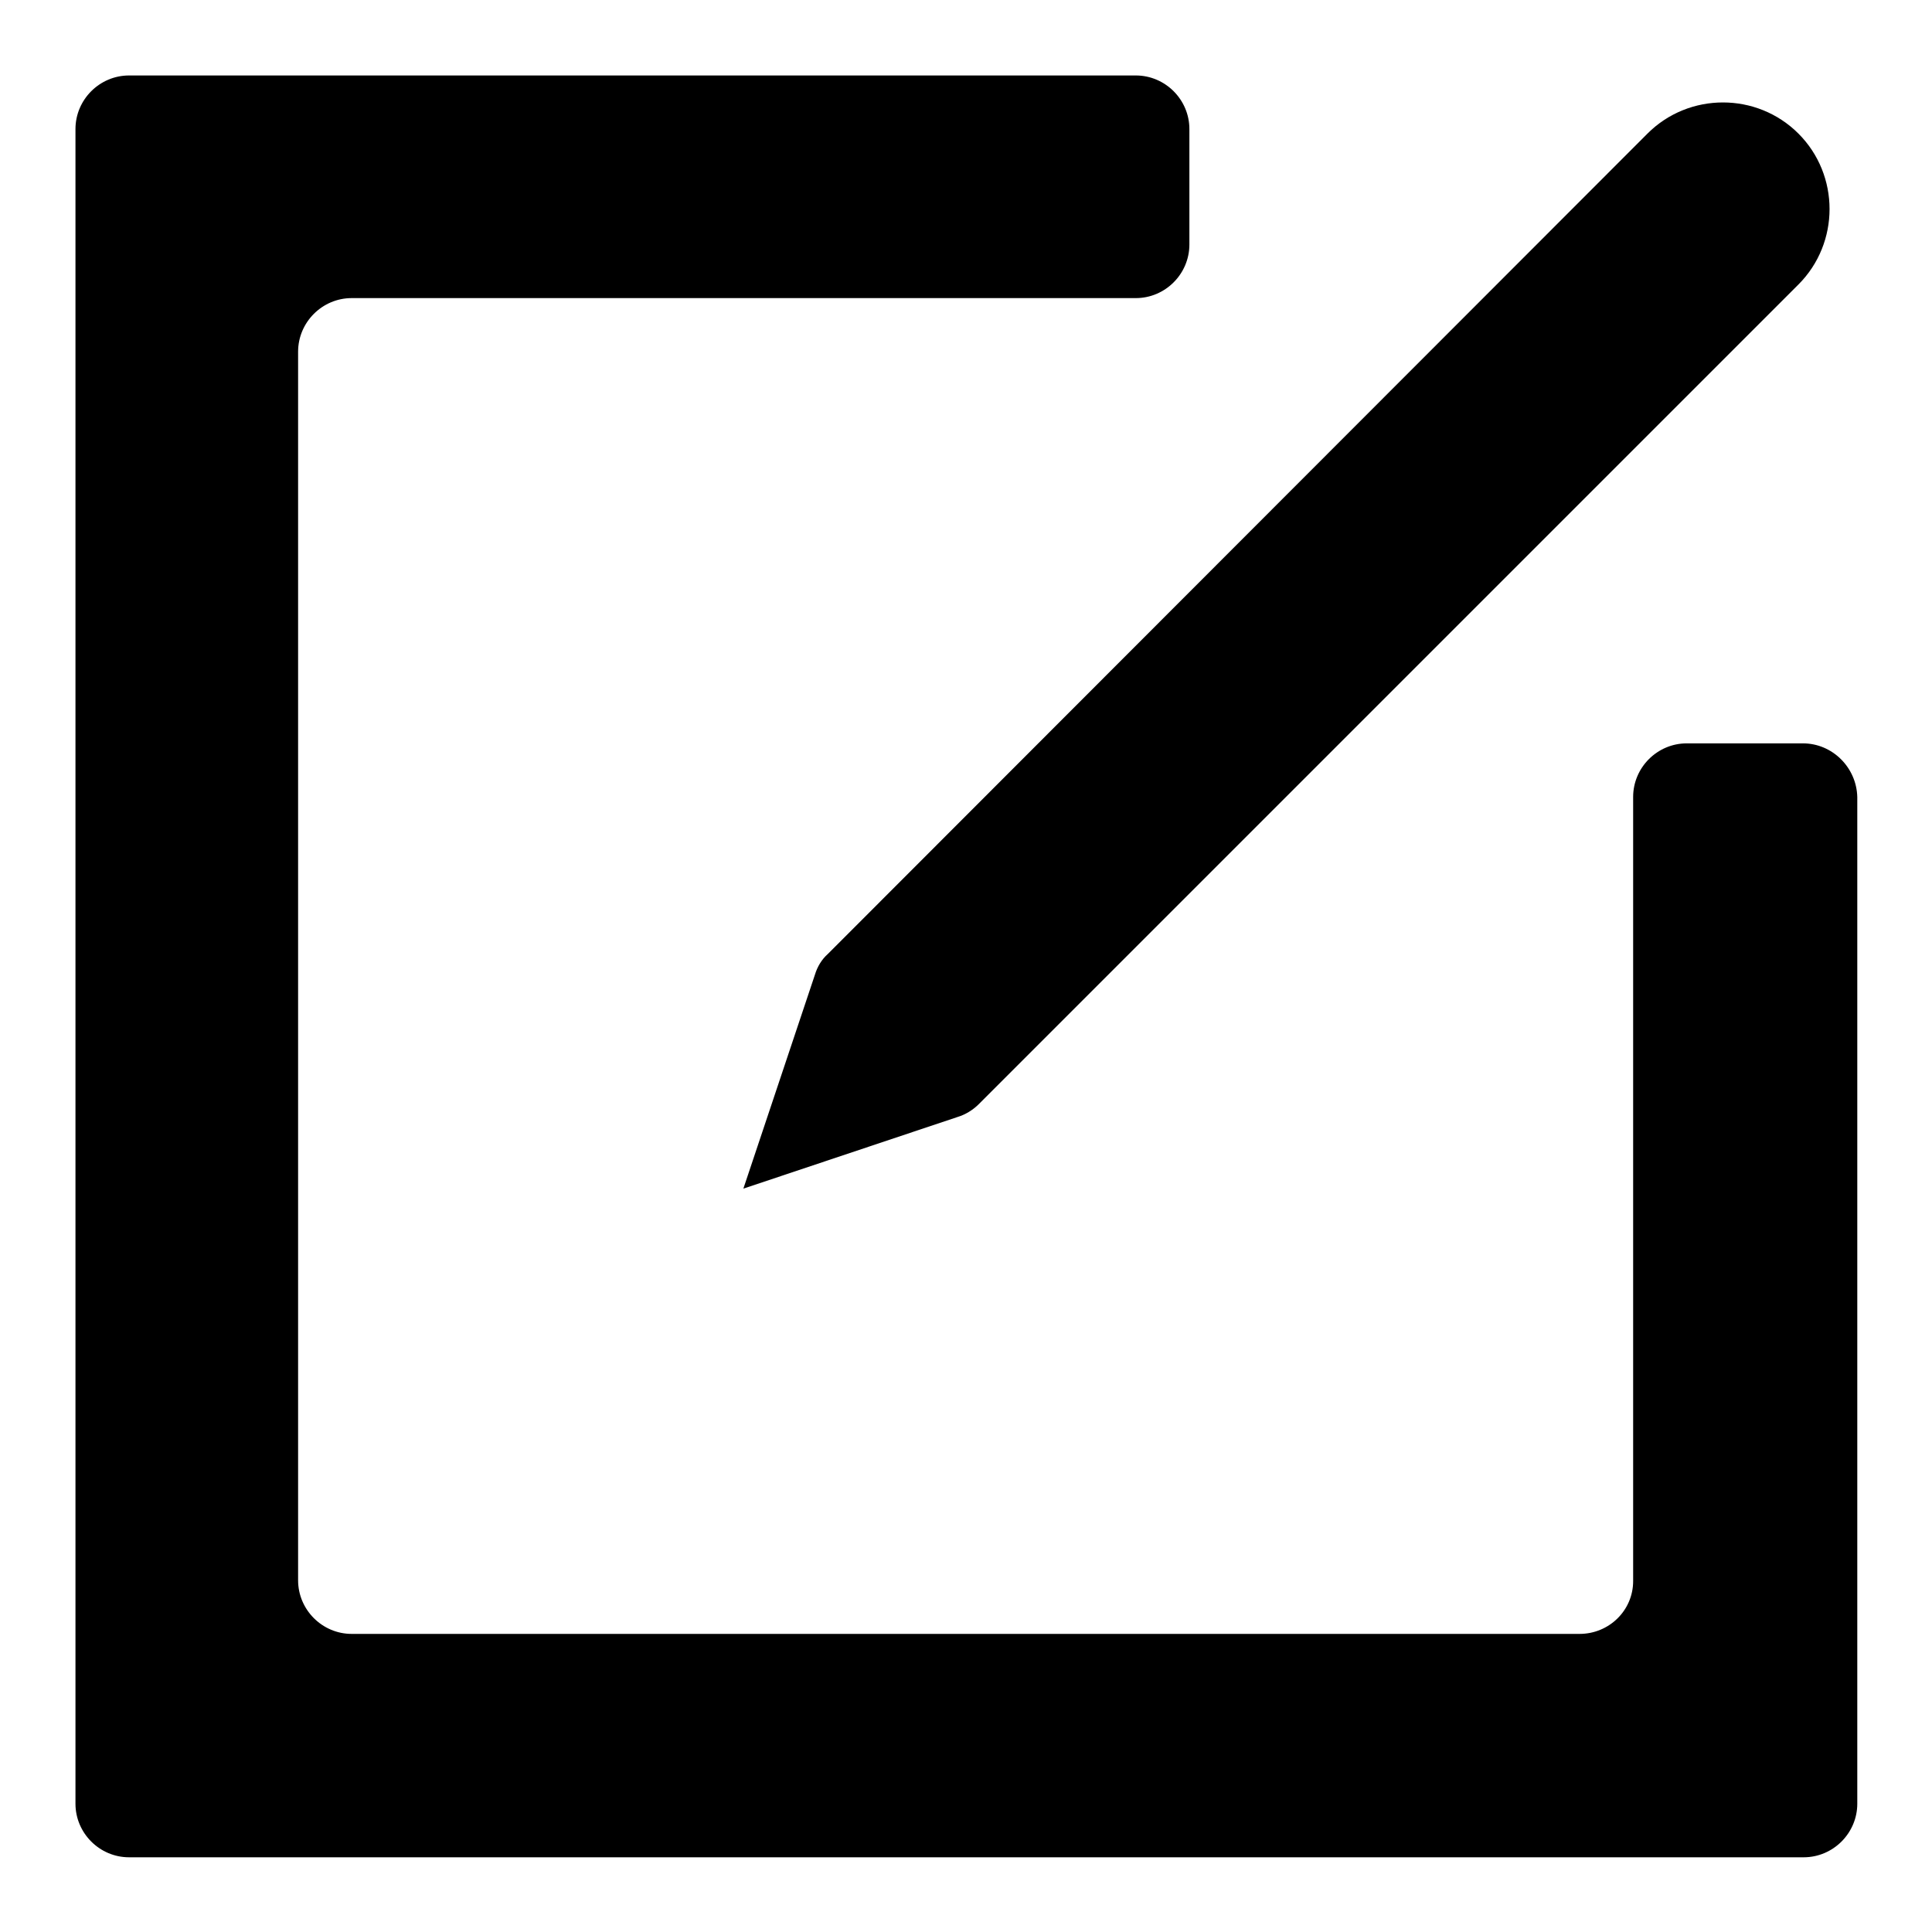
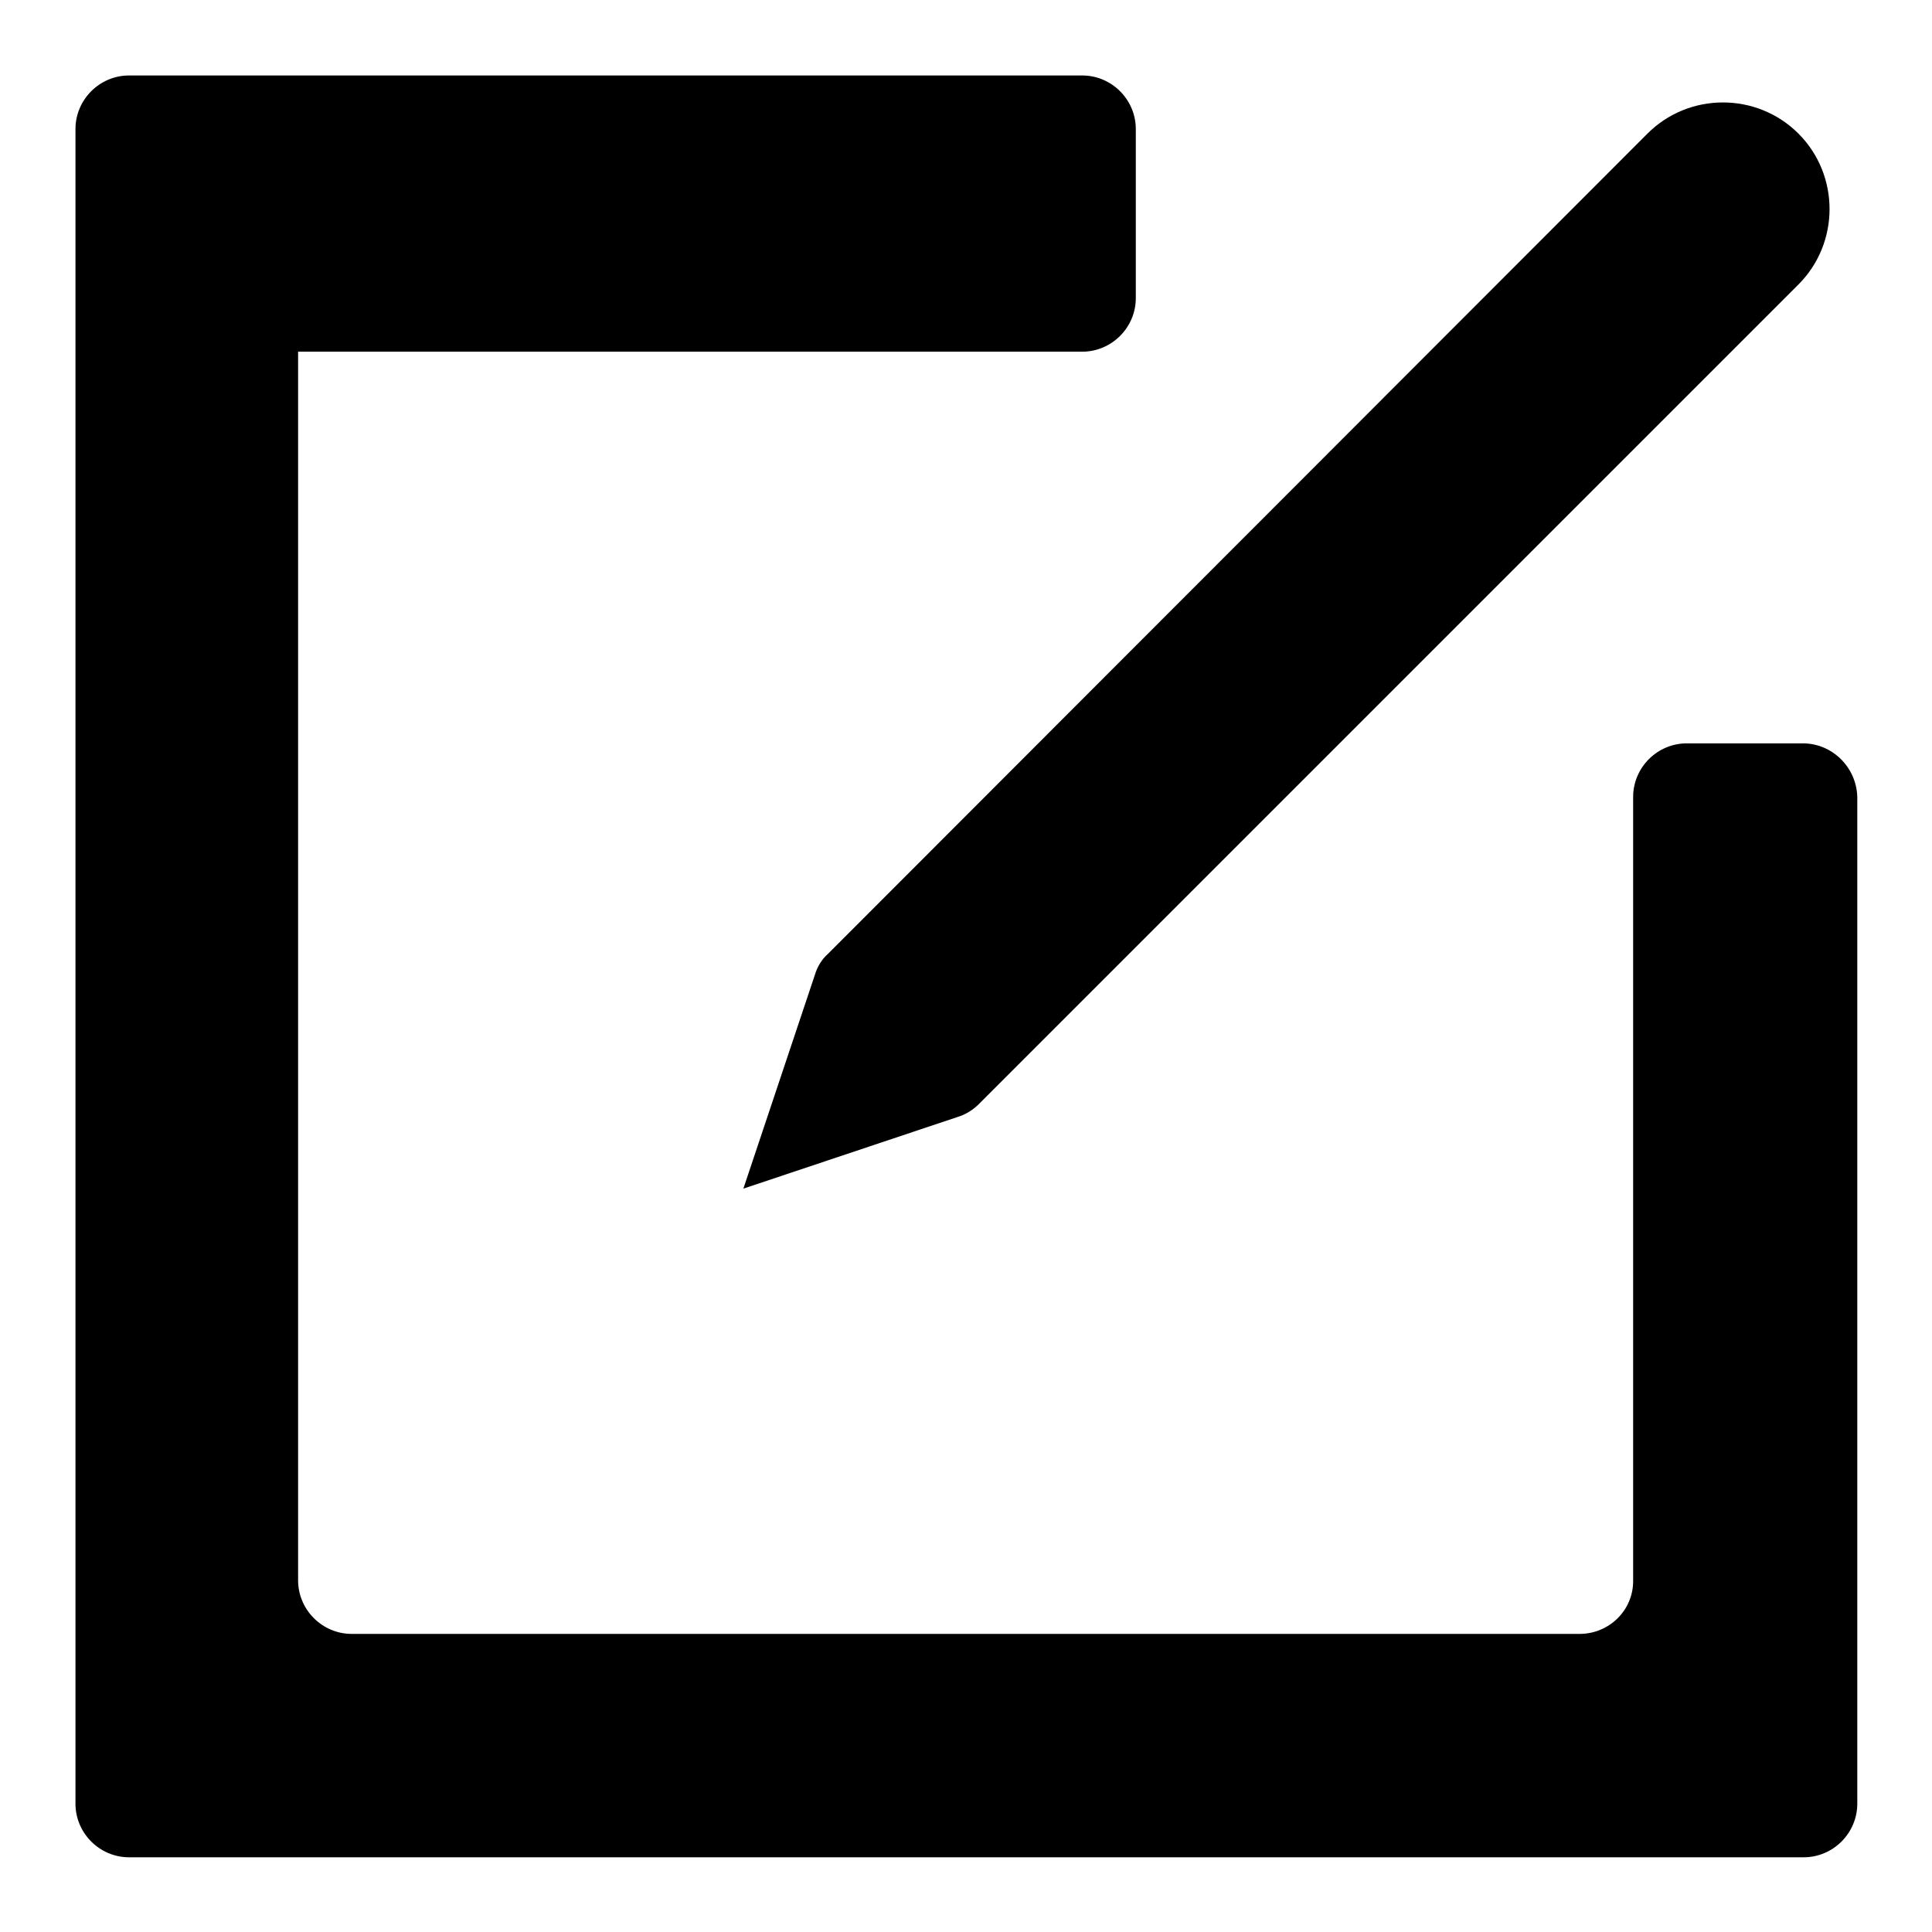
<svg xmlns="http://www.w3.org/2000/svg" version="1.1" x="0px" y="0px" viewBox="0 0 256 256" enable-background="new 0 0 256 256" xml:space="preserve">
  <g>
-     <path fill="#000000" d="M108,129.1l-9.5,28.4l28.4-9.5c1-0.3,2-0.9,2.8-1.7L238.3,37.7c5.5-5.5,5.5-14.5,0-20 c-5.5-5.5-14.5-5.5-20,0L109.7,126.4C108.9,127.1,108.3,128.1,108,129.1L108,129.1z M238.9,98.5h-15.4c-3.9,0-7.1,3.2-7.1,7.1 v103.9c0,3.9-3.2,7-7.1,7H46.6c-3.9,0-7.1-3.2-7.1-7.1V46.6c0-3.9,3.2-7.1,7.1-7.1h103.9c3.9,0,7.1-3.2,7.1-7.1V17.1 c0-3.9-3.2-7.1-7.1-7.1H17.1c-3.9,0-7.1,3.2-7.1,7.1v221.9c0,3.9,3.2,7.1,7.1,7.1h221.9c3.9,0,7.1-3.2,7.1-7.1V105.6 C246,101.7,242.8,98.5,238.9,98.5L238.9,98.5z" />
+     <path fill="#000000" d="M108,129.1l-9.5,28.4l28.4-9.5c1-0.3,2-0.9,2.8-1.7L238.3,37.7c5.5-5.5,5.5-14.5,0-20 c-5.5-5.5-14.5-5.5-20,0L109.7,126.4C108.9,127.1,108.3,128.1,108,129.1L108,129.1z M238.9,98.5h-15.4c-3.9,0-7.1,3.2-7.1,7.1 v103.9c0,3.9-3.2,7-7.1,7H46.6c-3.9,0-7.1-3.2-7.1-7.1V46.6h103.9c3.9,0,7.1-3.2,7.1-7.1V17.1 c0-3.9-3.2-7.1-7.1-7.1H17.1c-3.9,0-7.1,3.2-7.1,7.1v221.9c0,3.9,3.2,7.1,7.1,7.1h221.9c3.9,0,7.1-3.2,7.1-7.1V105.6 C246,101.7,242.8,98.5,238.9,98.5L238.9,98.5z" />
  </g>
</svg>